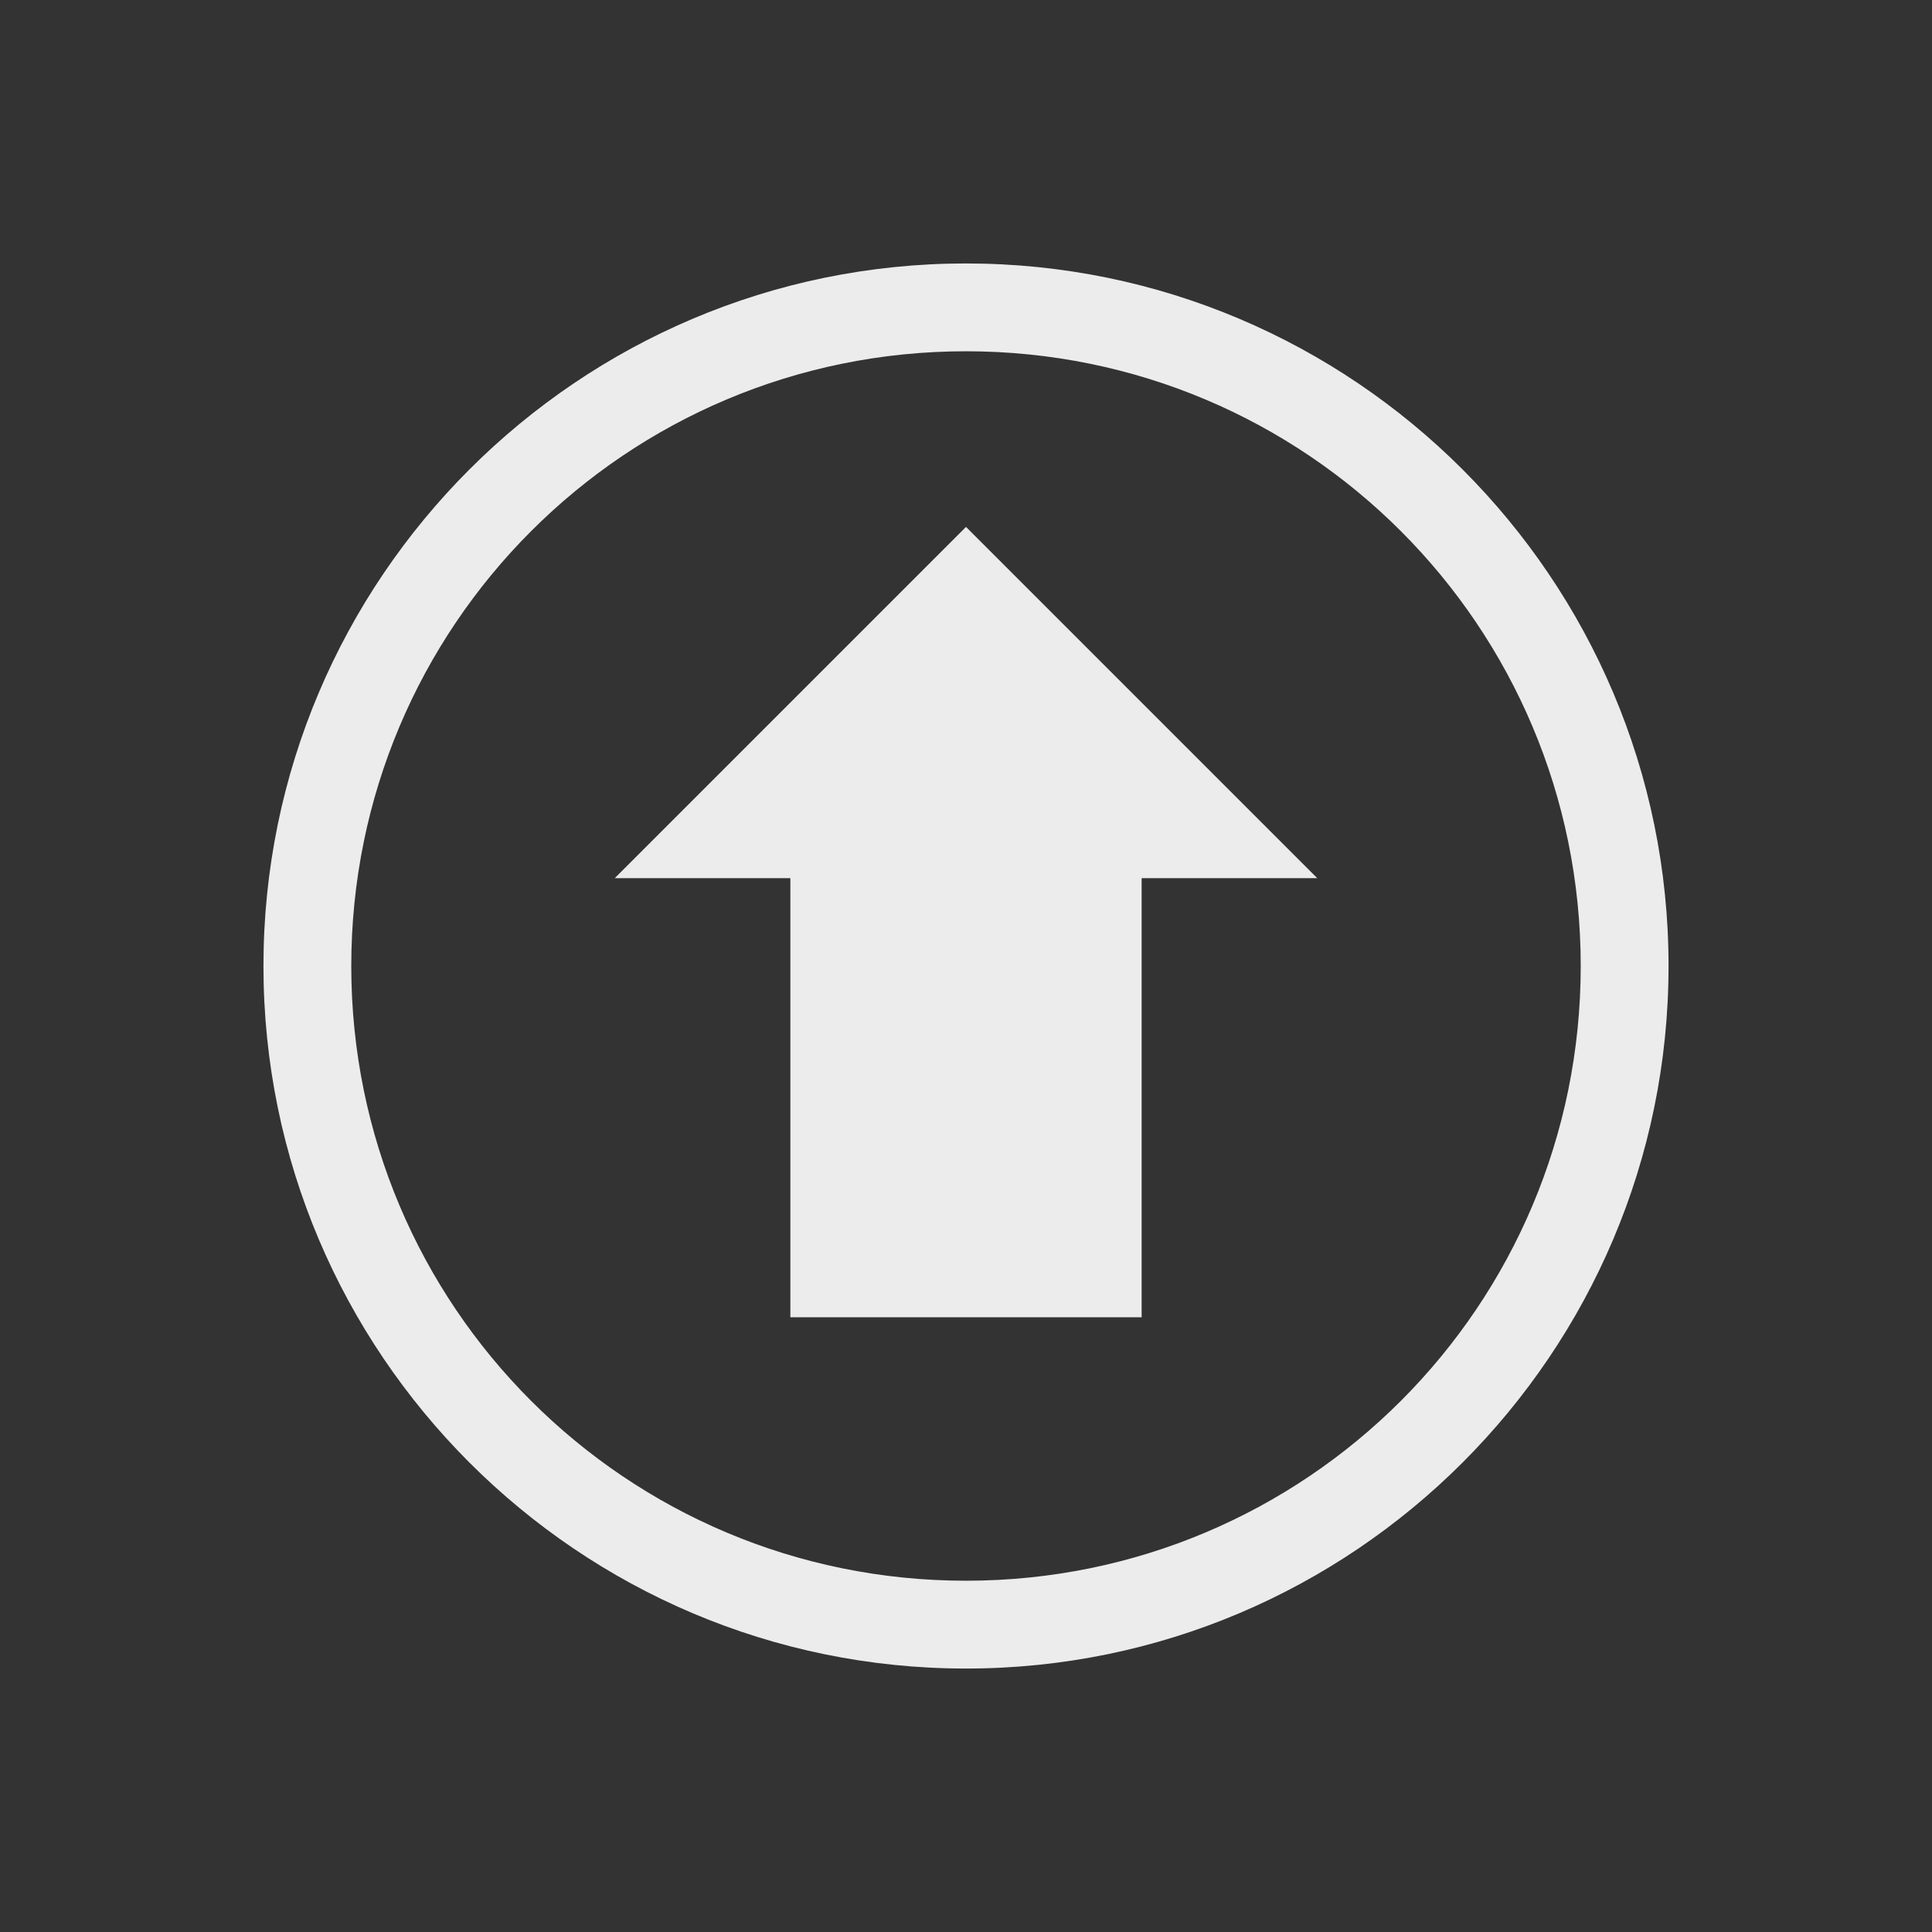
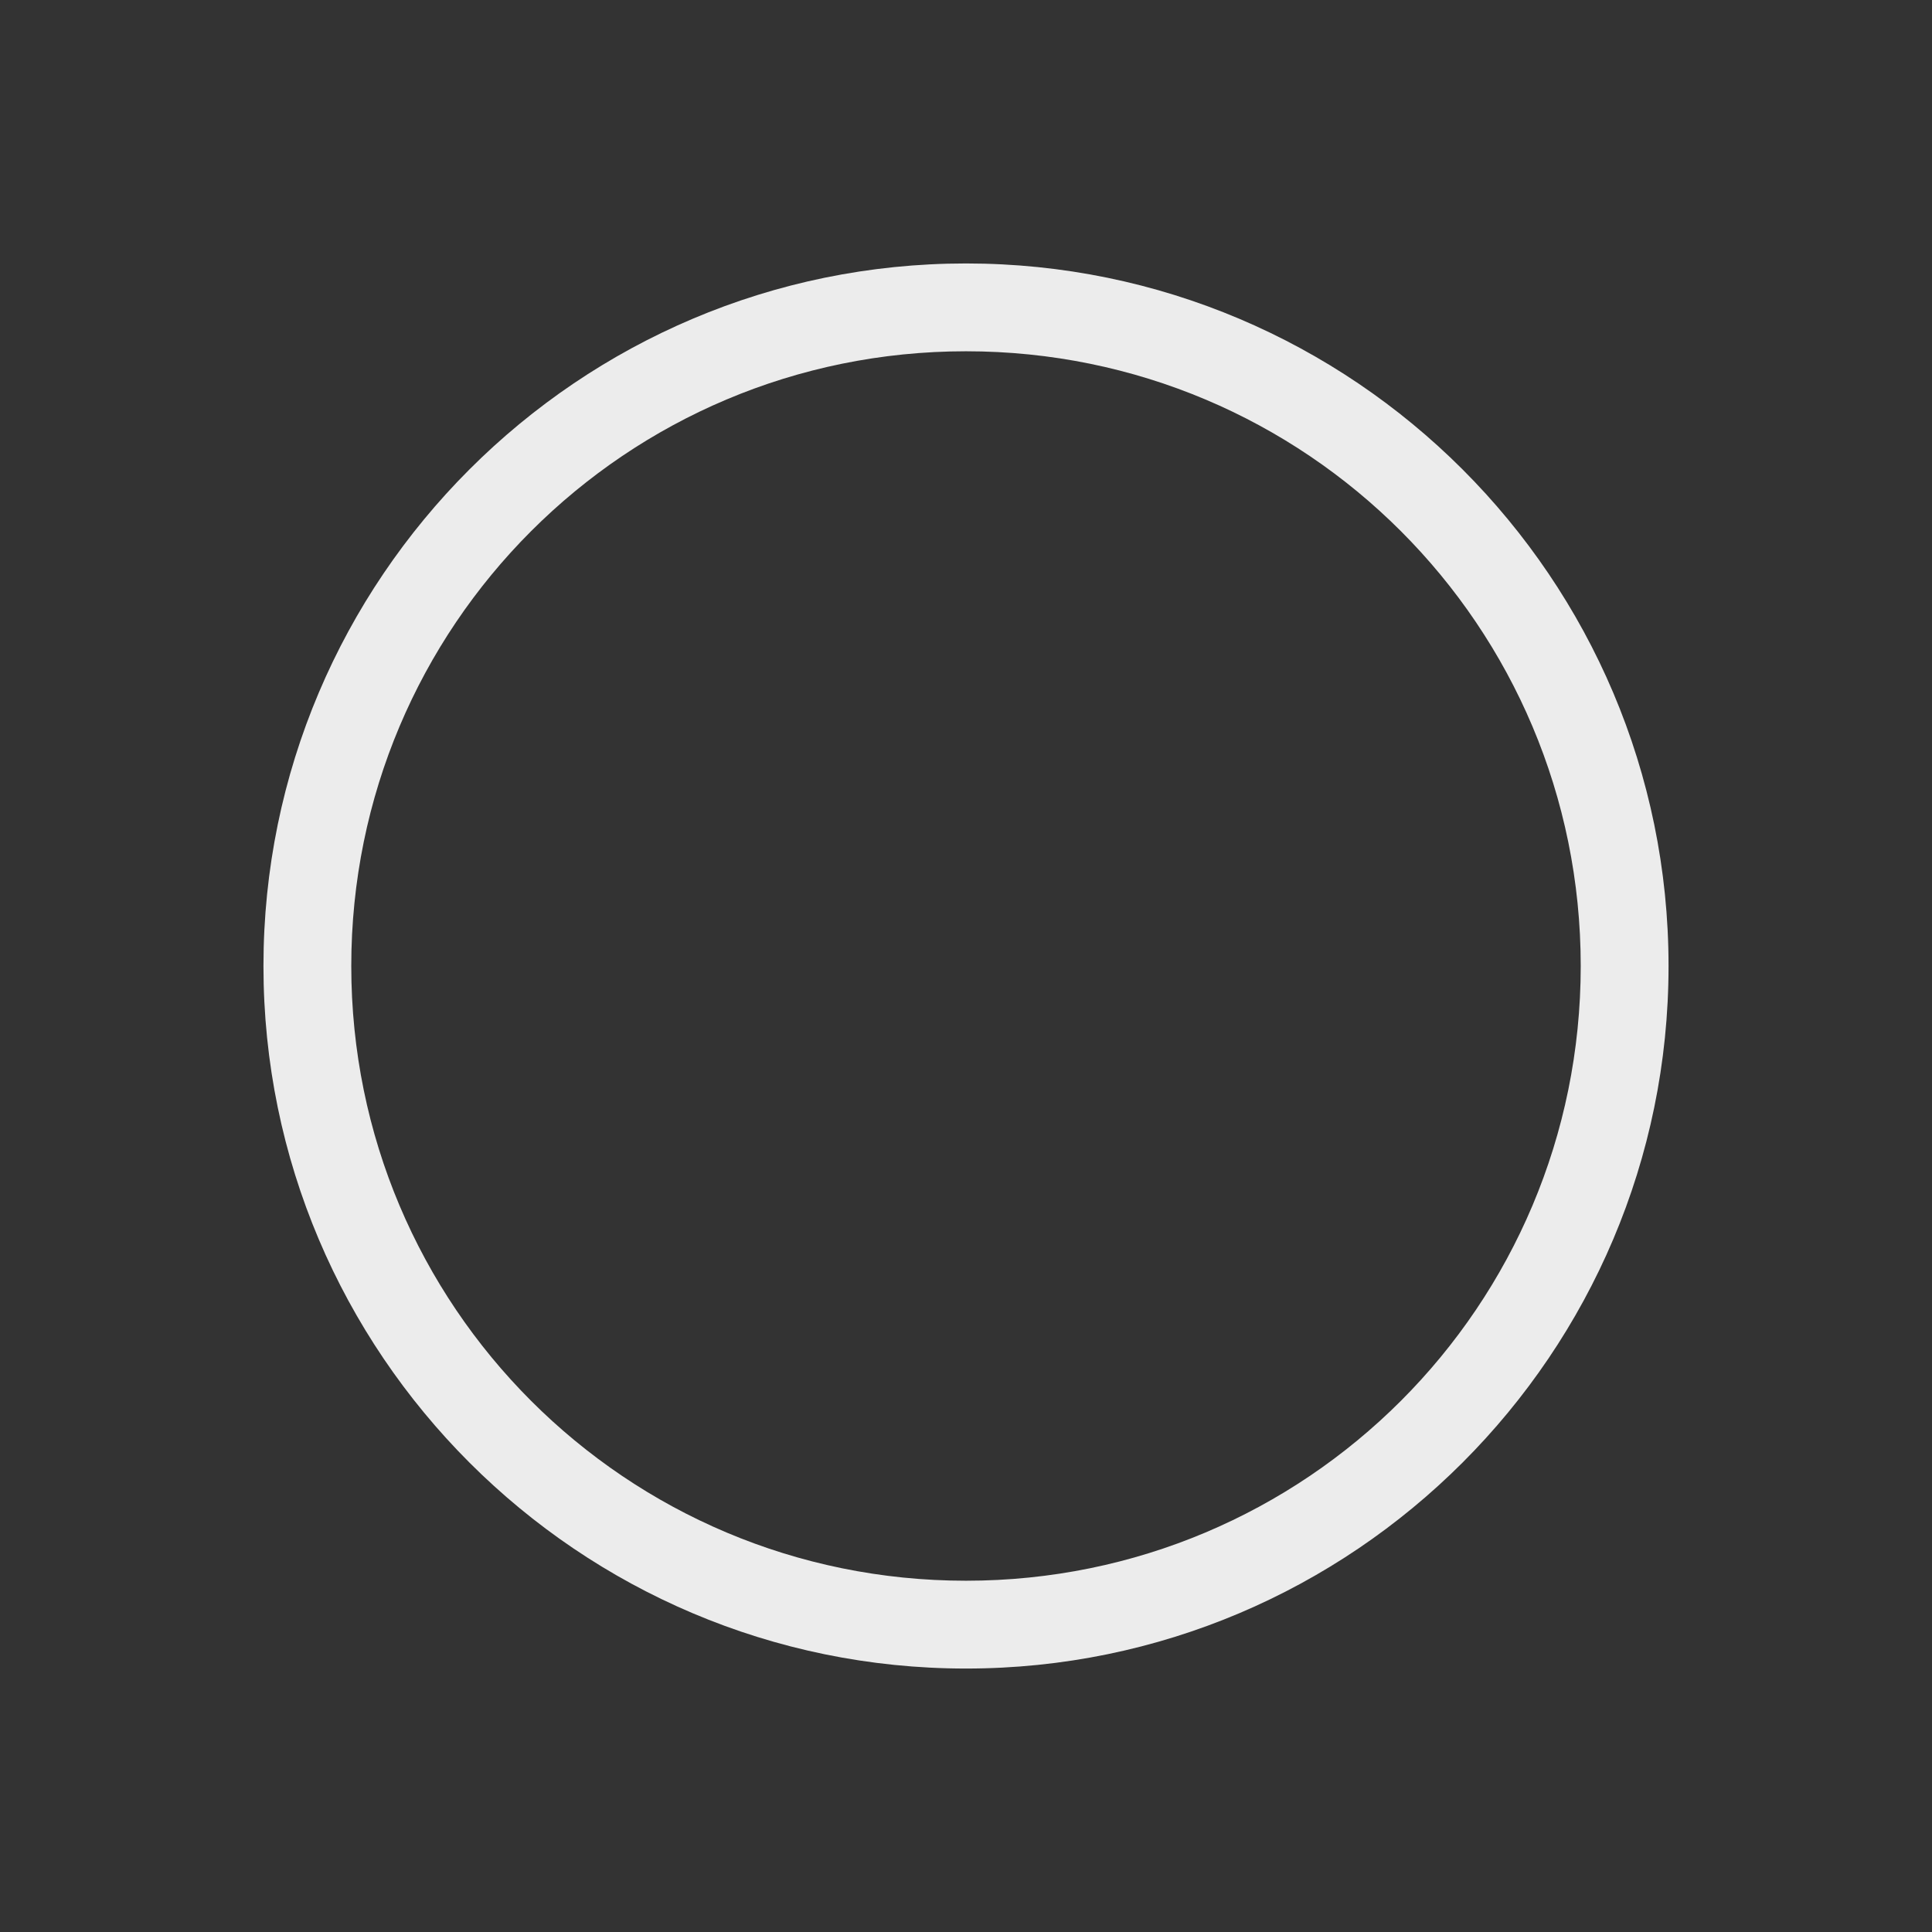
<svg xmlns="http://www.w3.org/2000/svg" viewBox="0 0 22 22">
  <rect x="0" y="0" width="22" height="22" fill="#333333" stroke="none" />
-   <path style="fill:#ececec;opacity:1;fill-opacity:1;stroke:none;color:#f2f2f2" d="m 11 6 -4 4 2 0 0 5 4 0 0 -5 2 0 z" />
  <path style="visibility:visible;shape-rendering:auto;color-interpolation-filters:linearRGB;fill:#ececec;opacity:1;image-rendering:auto;fill-opacity:1;text-rendering:auto;stroke:none;display:inline;color:#000;fill-rule:nonzero;color-rendering:auto;color-interpolation:sRGB" d="m 11 3 c -4.412 0 -8 3.588 -8 8 0 4.412 3.588 8 8 8 4.412 0 8 -3.588 8 -8 0 -4.412 -3.588 -8 -8 -8 z m 0 1 c 3.872 0 7 3.128 7 7 0 3.872 -3.128 7 -7 7 c -3.872 0 -7 -3.128 -7 -7 0 -3.872 3.128 -7 7 -7 z" />
</svg>